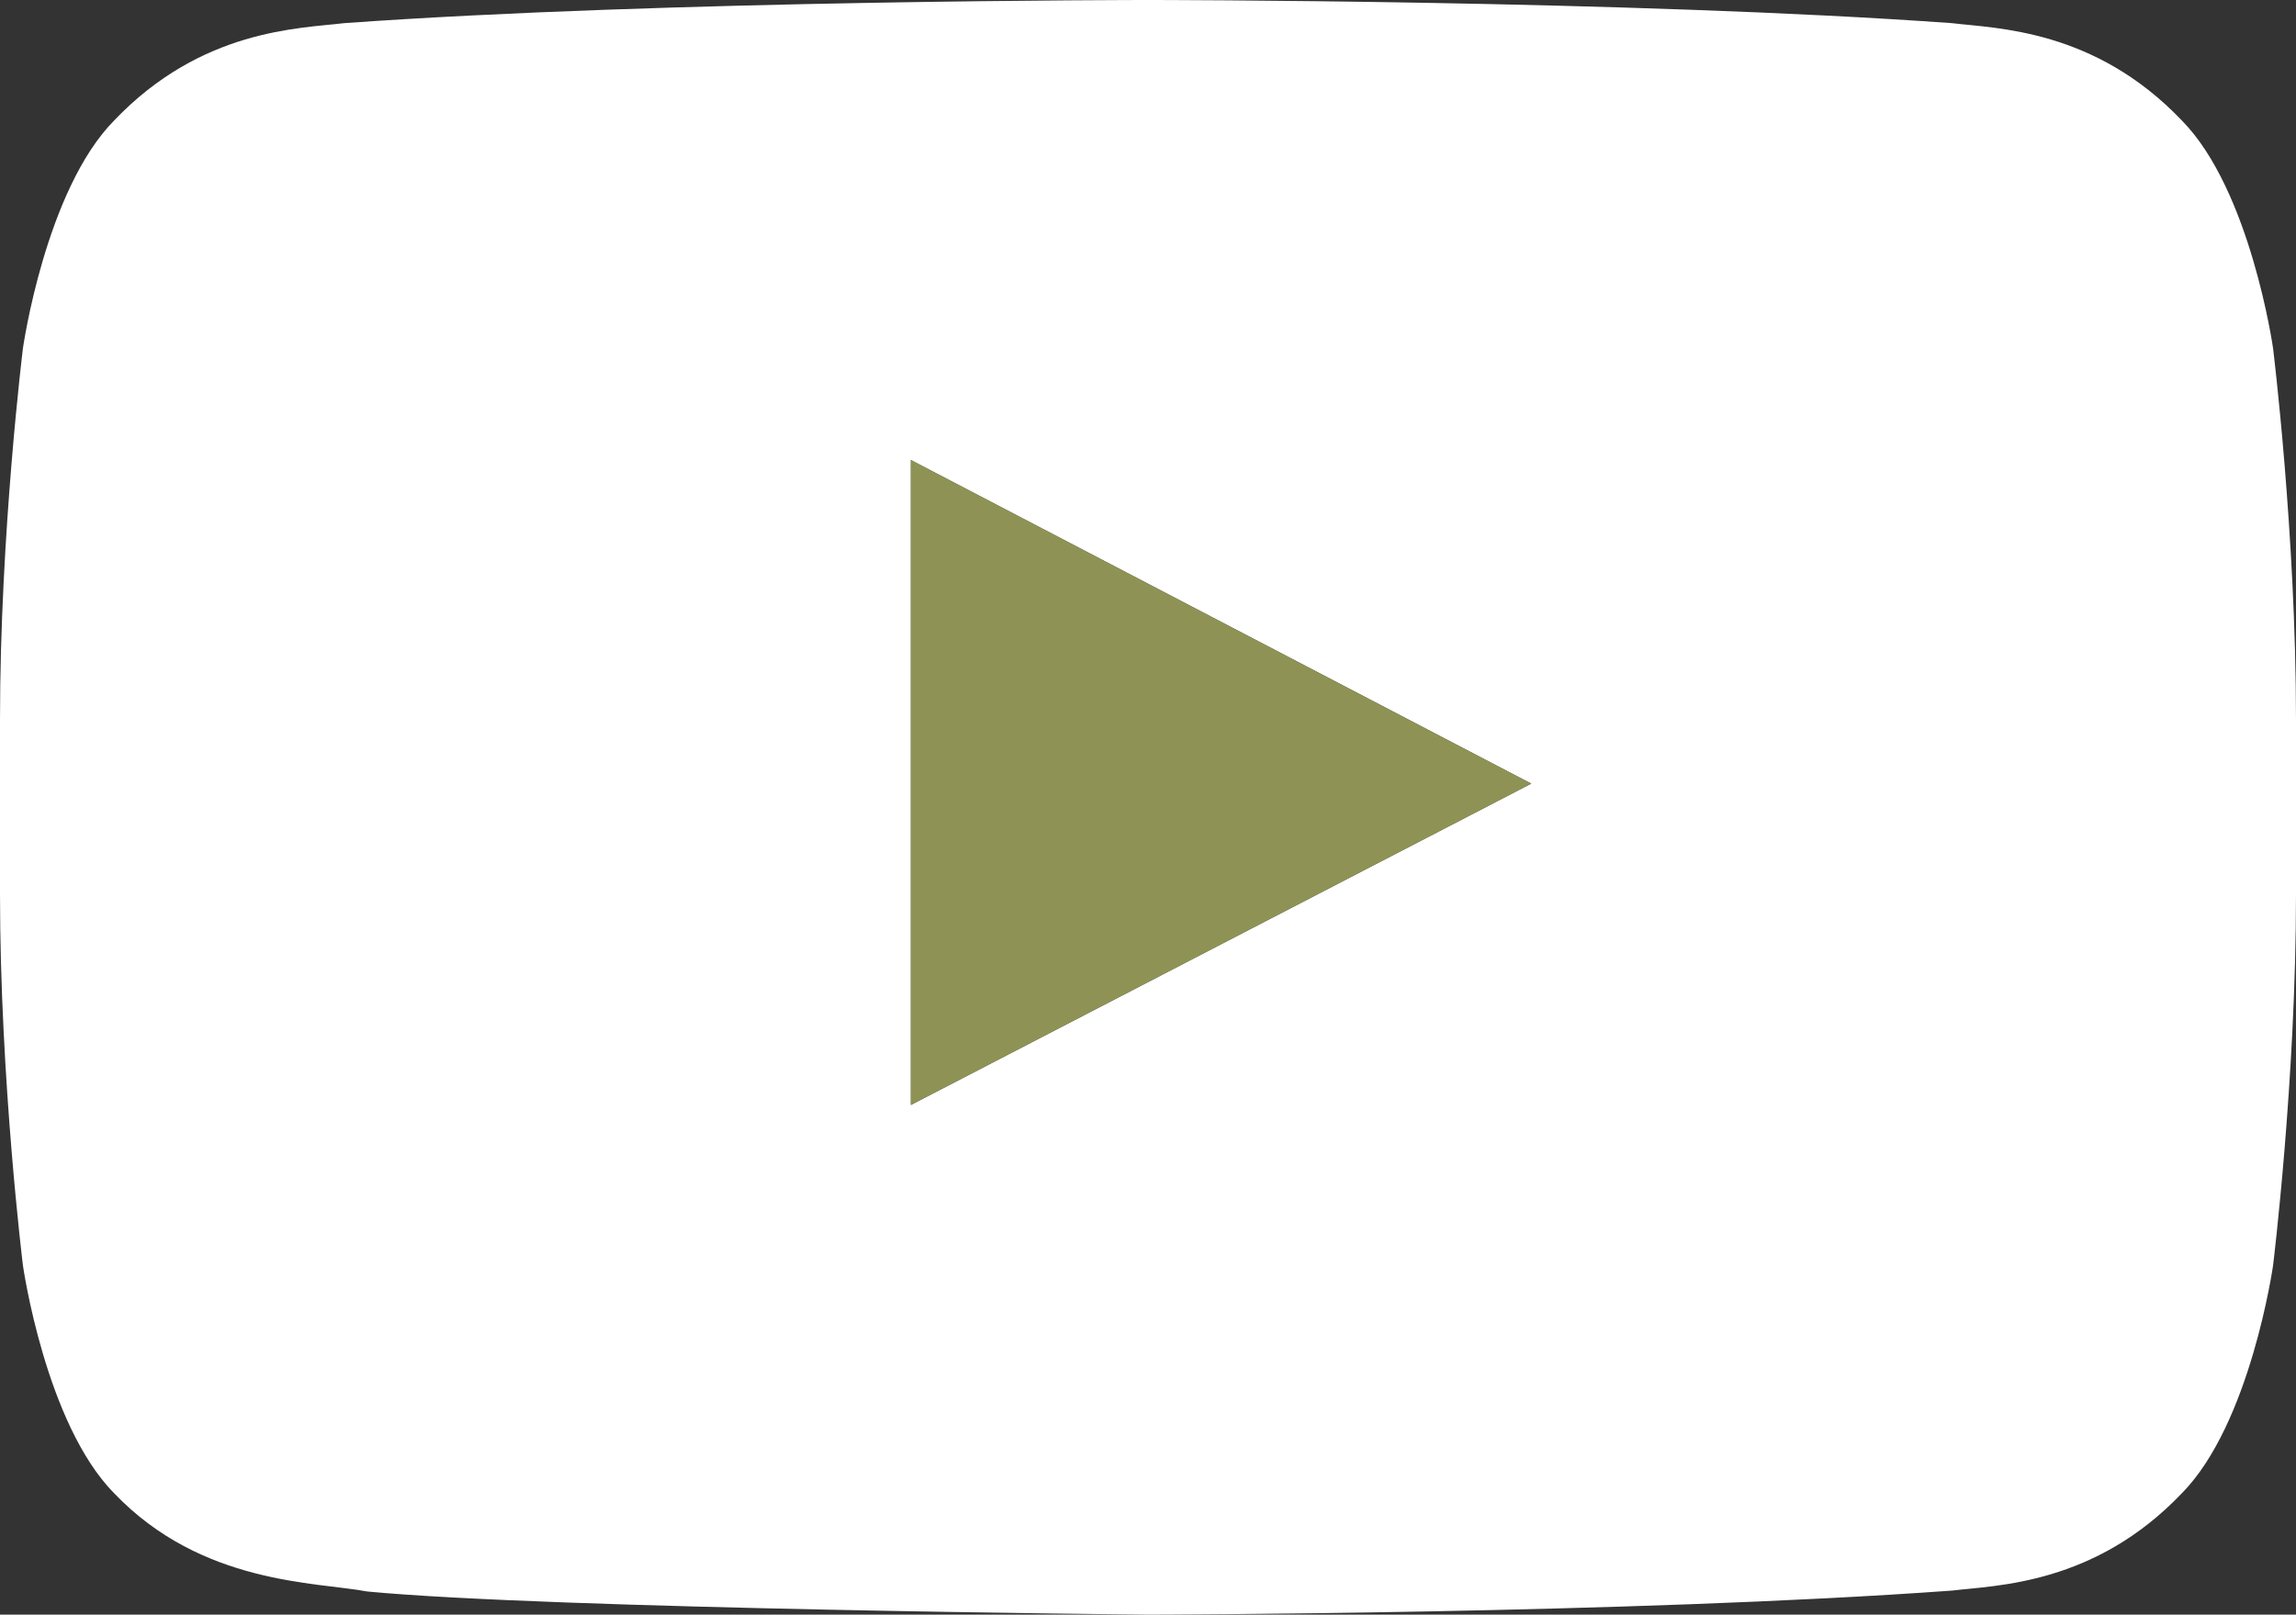
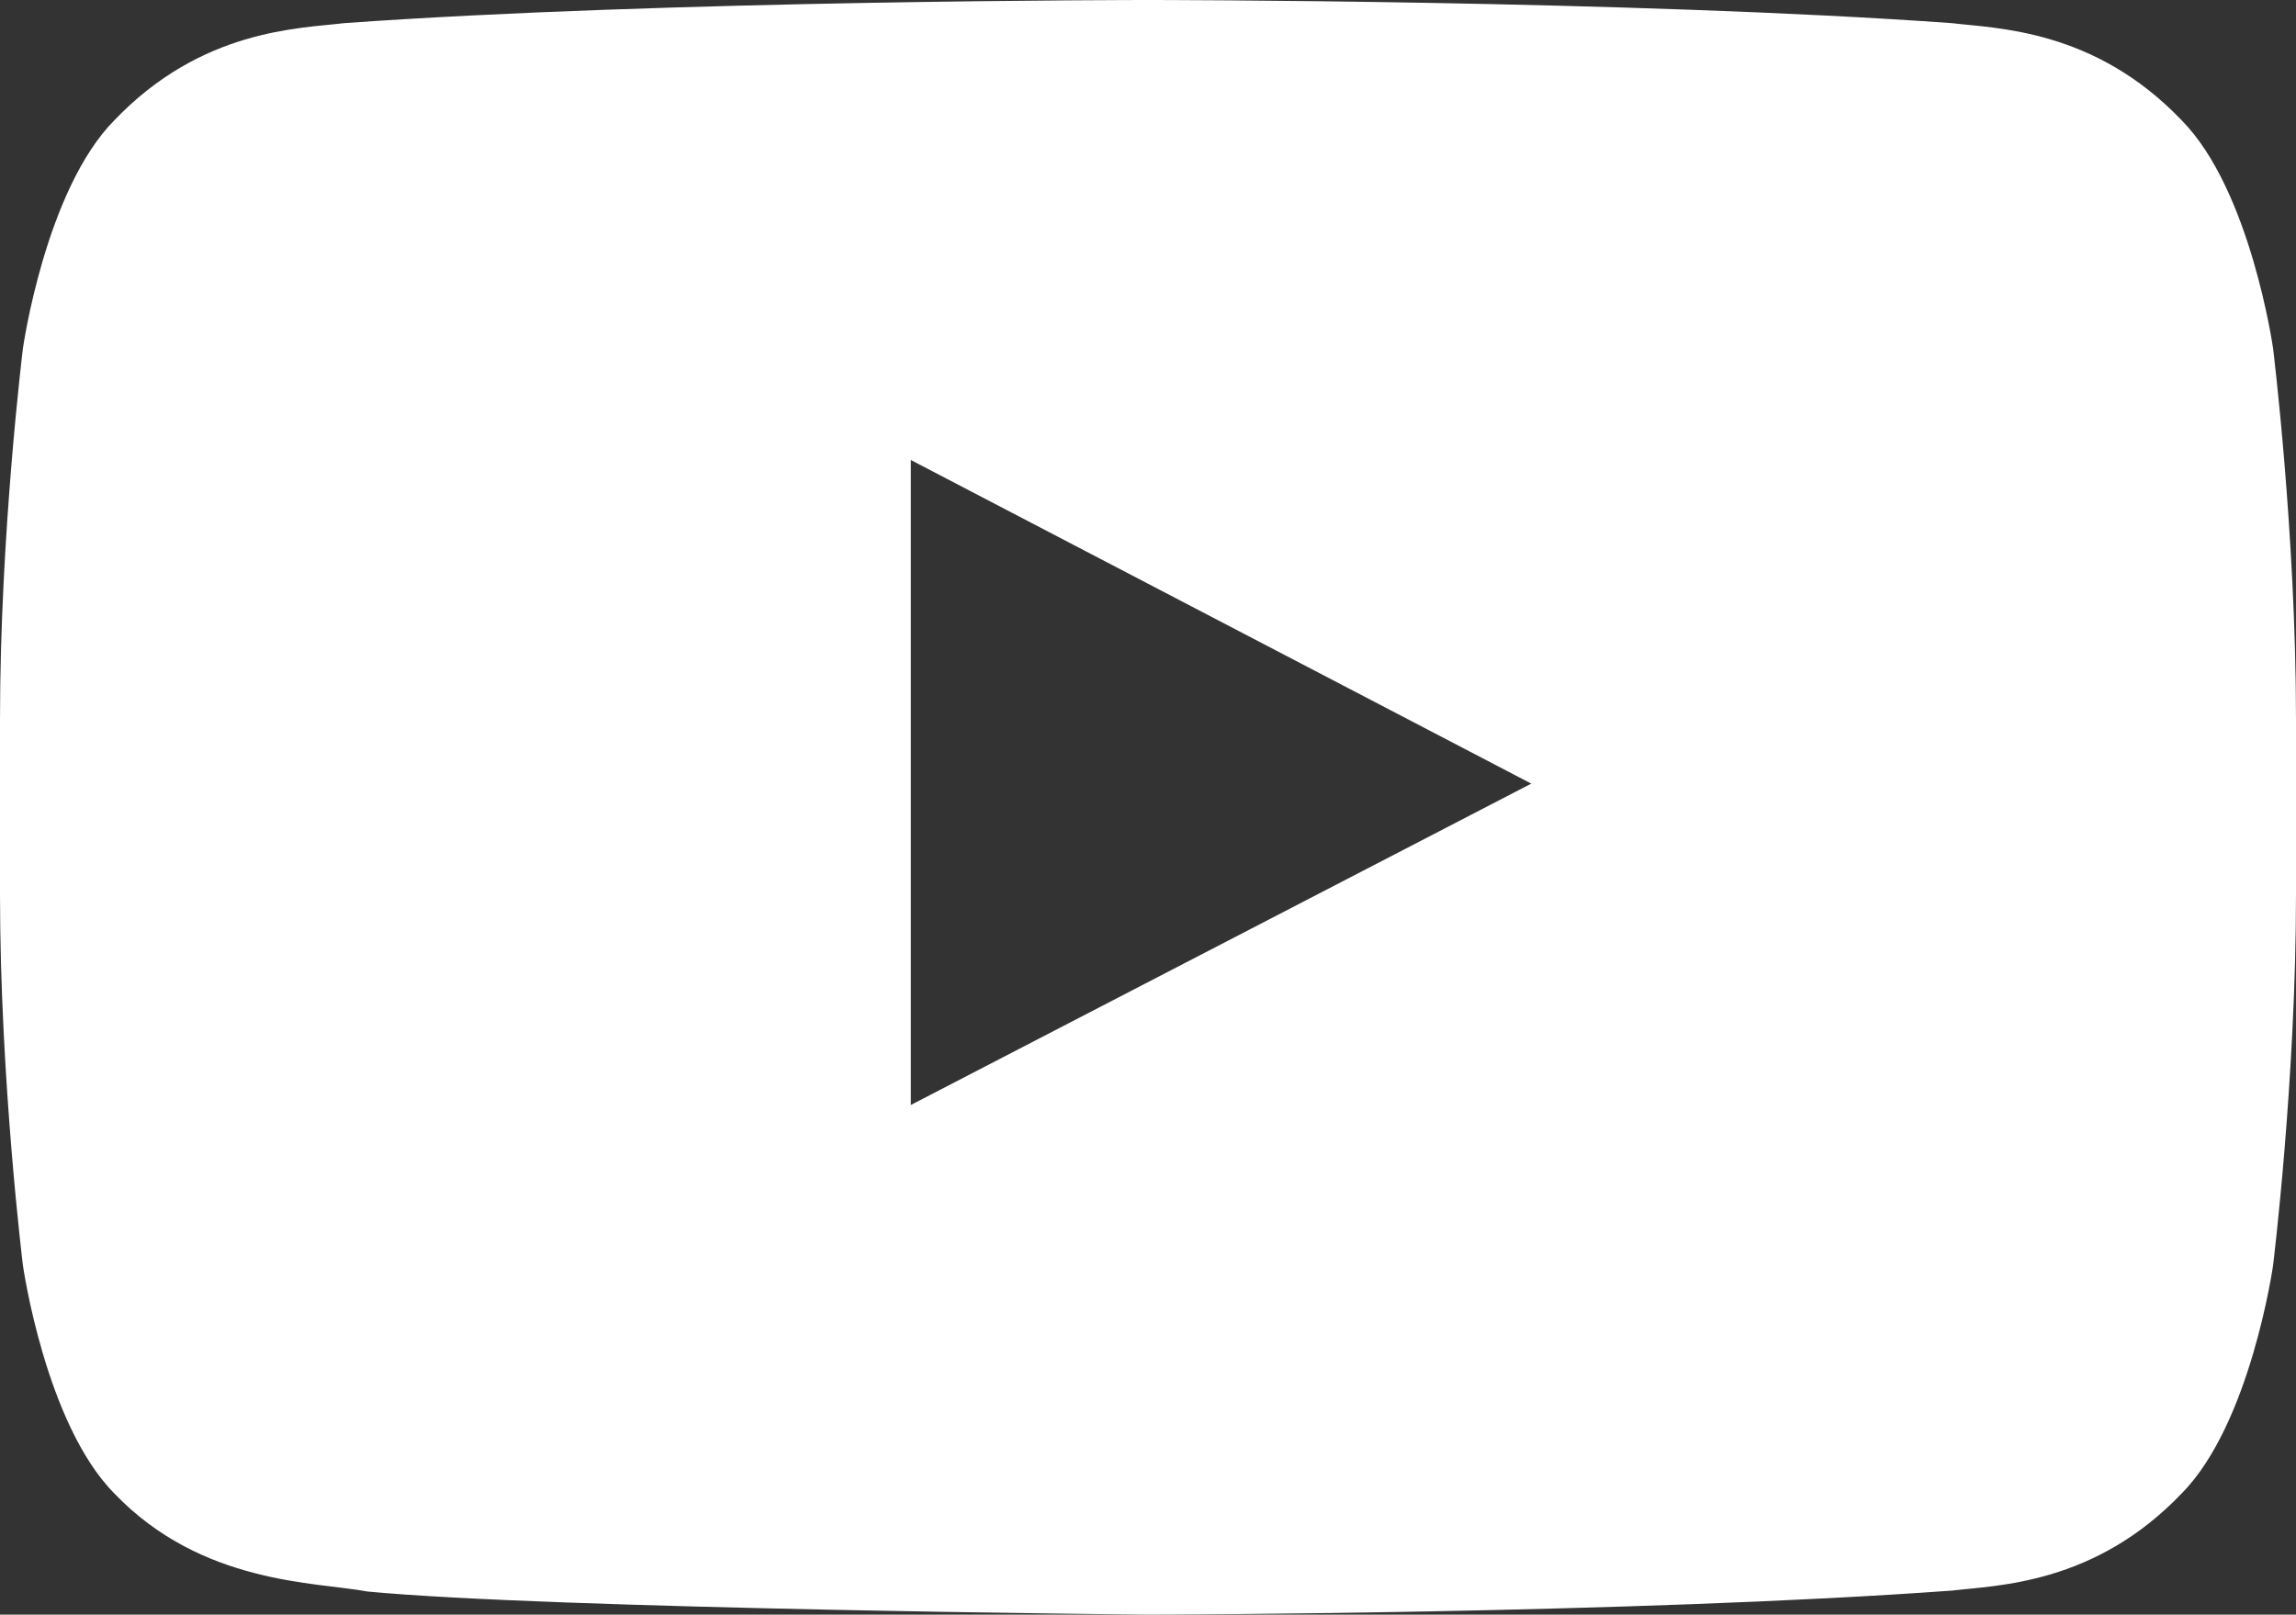
<svg xmlns="http://www.w3.org/2000/svg" fill="#000000" height="718.5" preserveAspectRatio="xMidYMid meet" version="1" viewBox="1.8 1.3 1021.4 718.5" width="1021.4" zoomAndPan="magnify">
  <rect x="1.8" y="1.3" width="1021.4" height="718.5" fill="#333333" stroke="none" />
  <g>
    <g>
      <g id="change1_1">
        <path d="M1013,156.3c0,0-10-70.4-40.6-101.4C933.6,14.2,890,14,870.1,11.6C727.1,1.3,512.7,1.3,512.7,1.3h-0.4 c0,0-214.4,0-357.4,10.3C135,14,91.4,14.2,52.6,54.9C22,85.9,12,156.3,12,156.3S1.8,238.9,1.8,321.6v77.5 C1.8,481.8,12,564.4,12,564.4s10,70.4,40.6,101.4c38.9,40.7,89.9,39.4,112.6,43.7c81.7,7.8,347.3,10.3,347.3,10.3 s214.6-0.3,357.6-10.7c20-2.4,63.5-2.6,102.3-43.3c30.6-31,40.6-101.4,40.6-101.4s10.2-82.7,10.2-165.3v-77.5 C1023.2,238.9,1013,156.3,1013,156.3z M407,493l0-287l276,144L407,493z" fill="#ffffff" />
      </g>
    </g>
  </g>
  <g id="change2_1">
    <path clip-rule="evenodd" d="M649 367.6L649 367.6" fill="#8e9355" fill-rule="evenodd" opacity="0.12" />
  </g>
  <g id="change2_2">
-     <path d="M407 206L407 493 683 350z" fill="#8e9355" />
-   </g>
+     </g>
</svg>